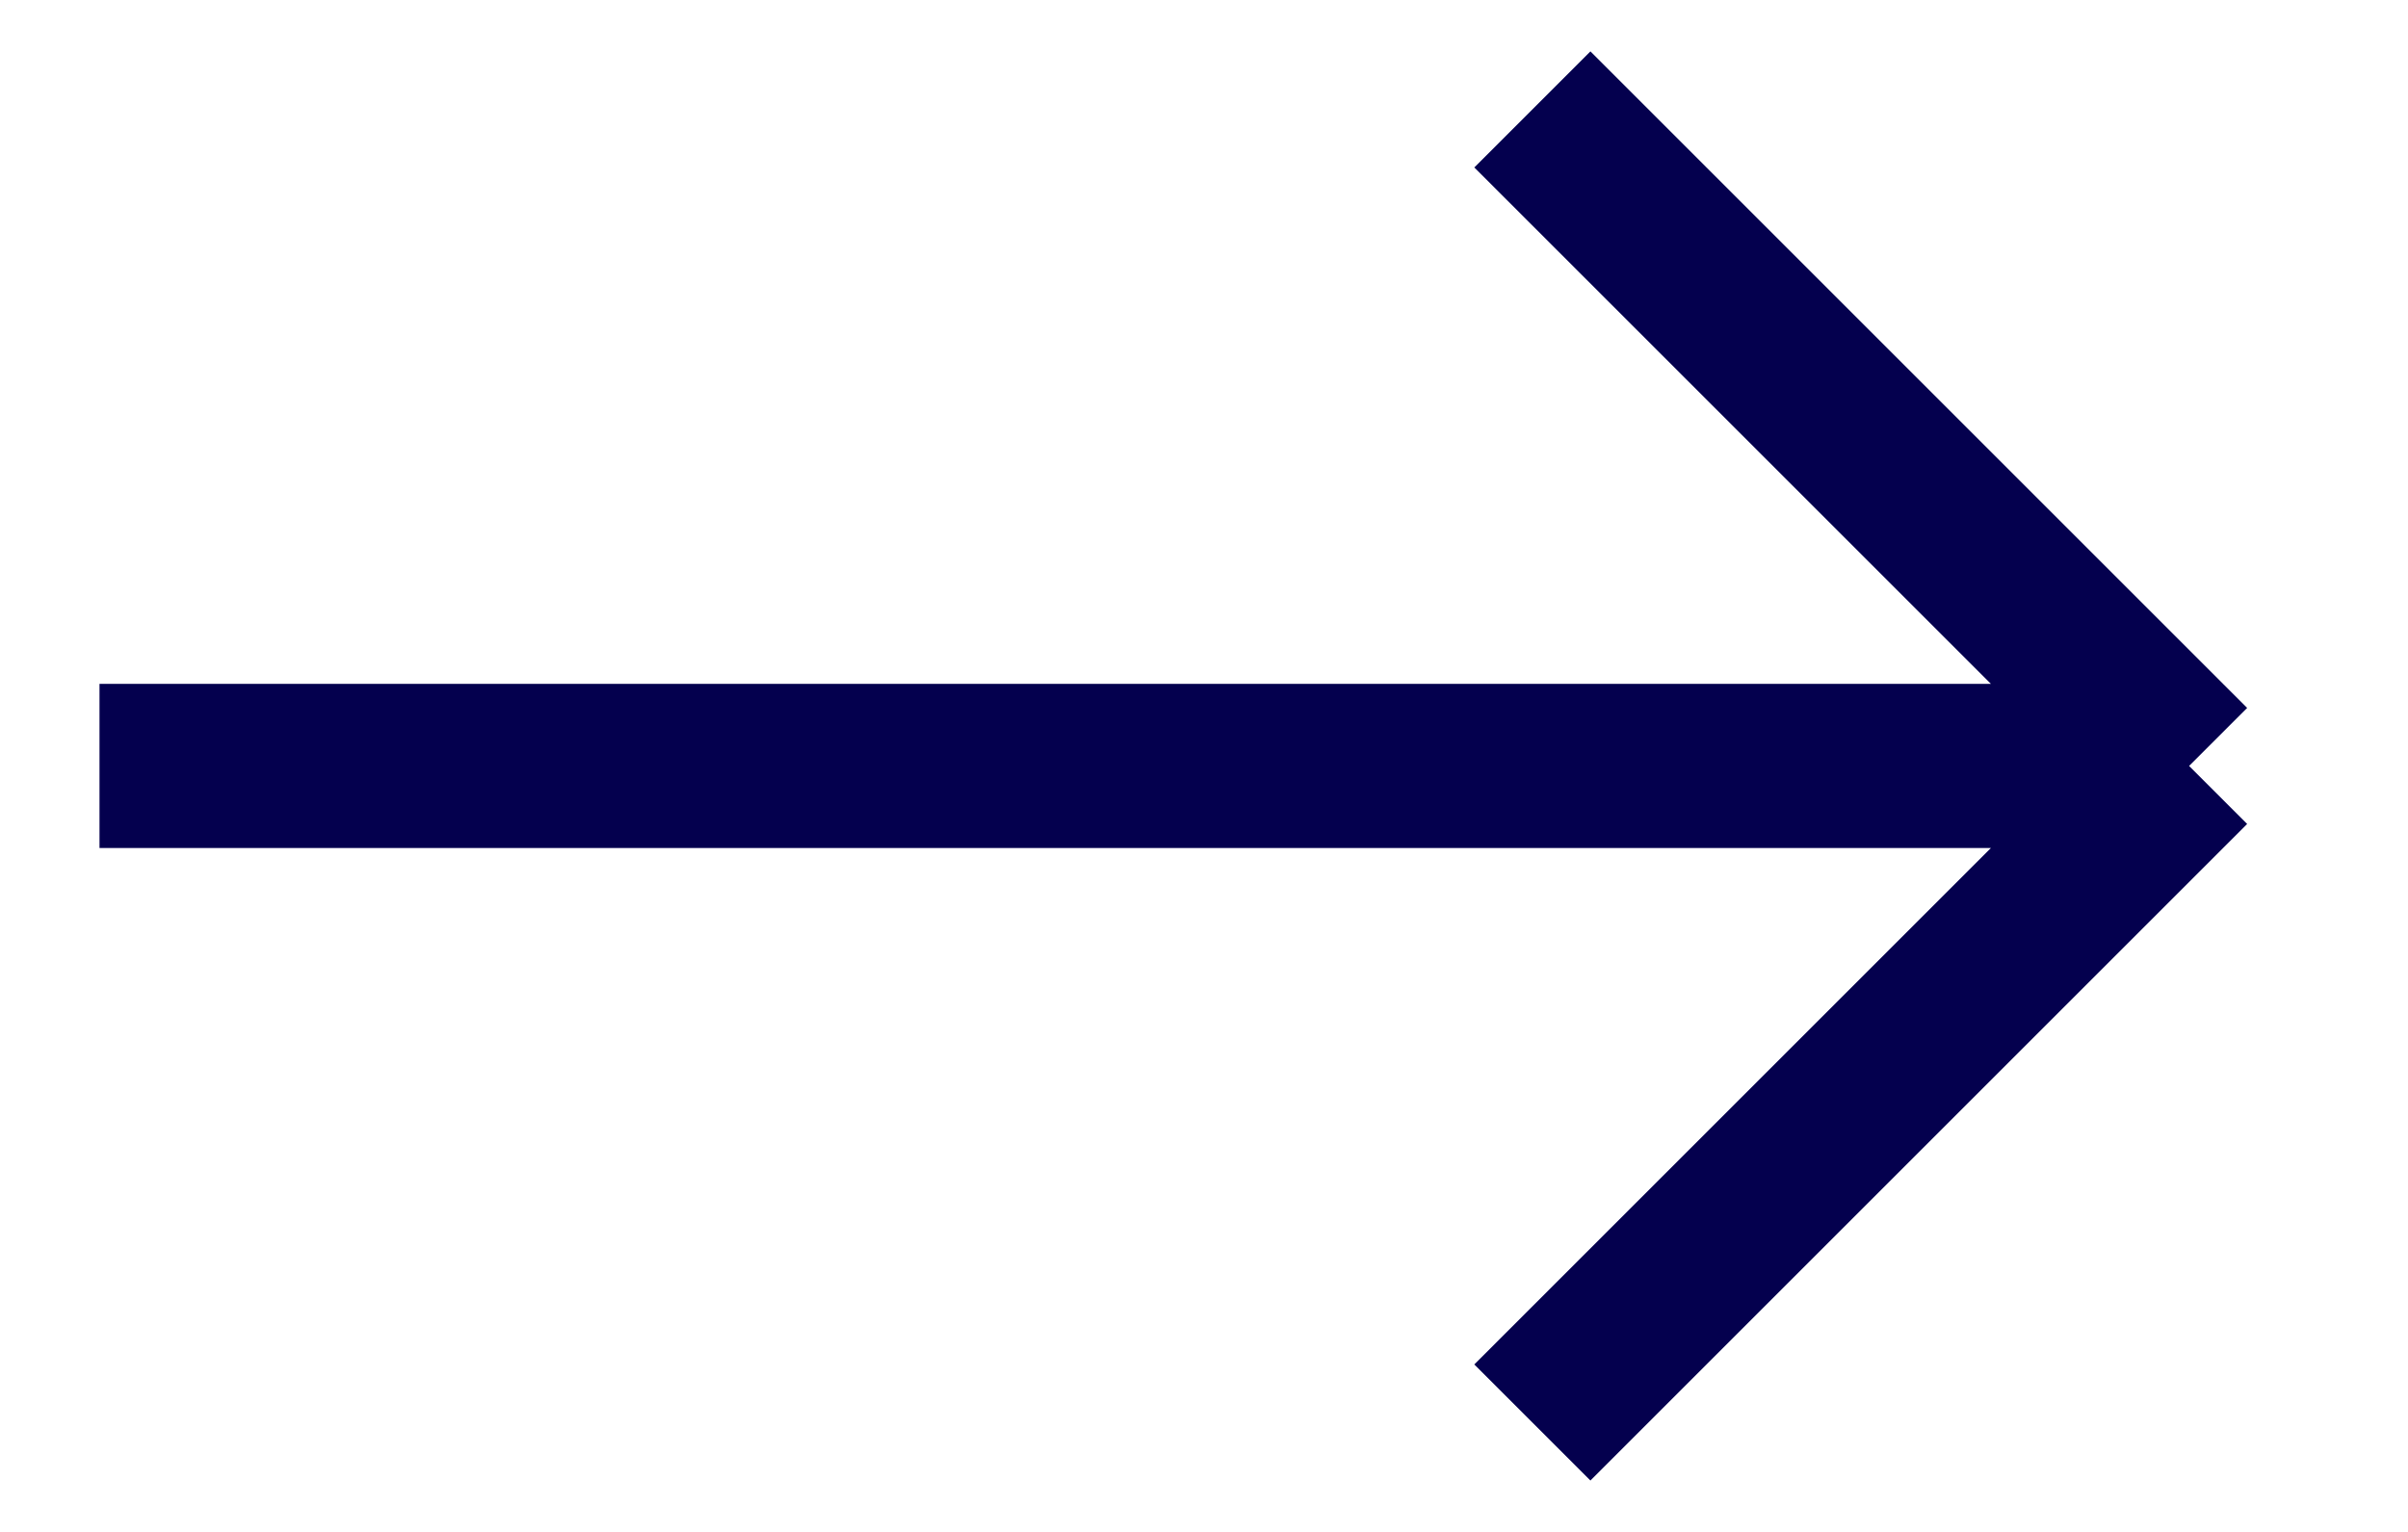
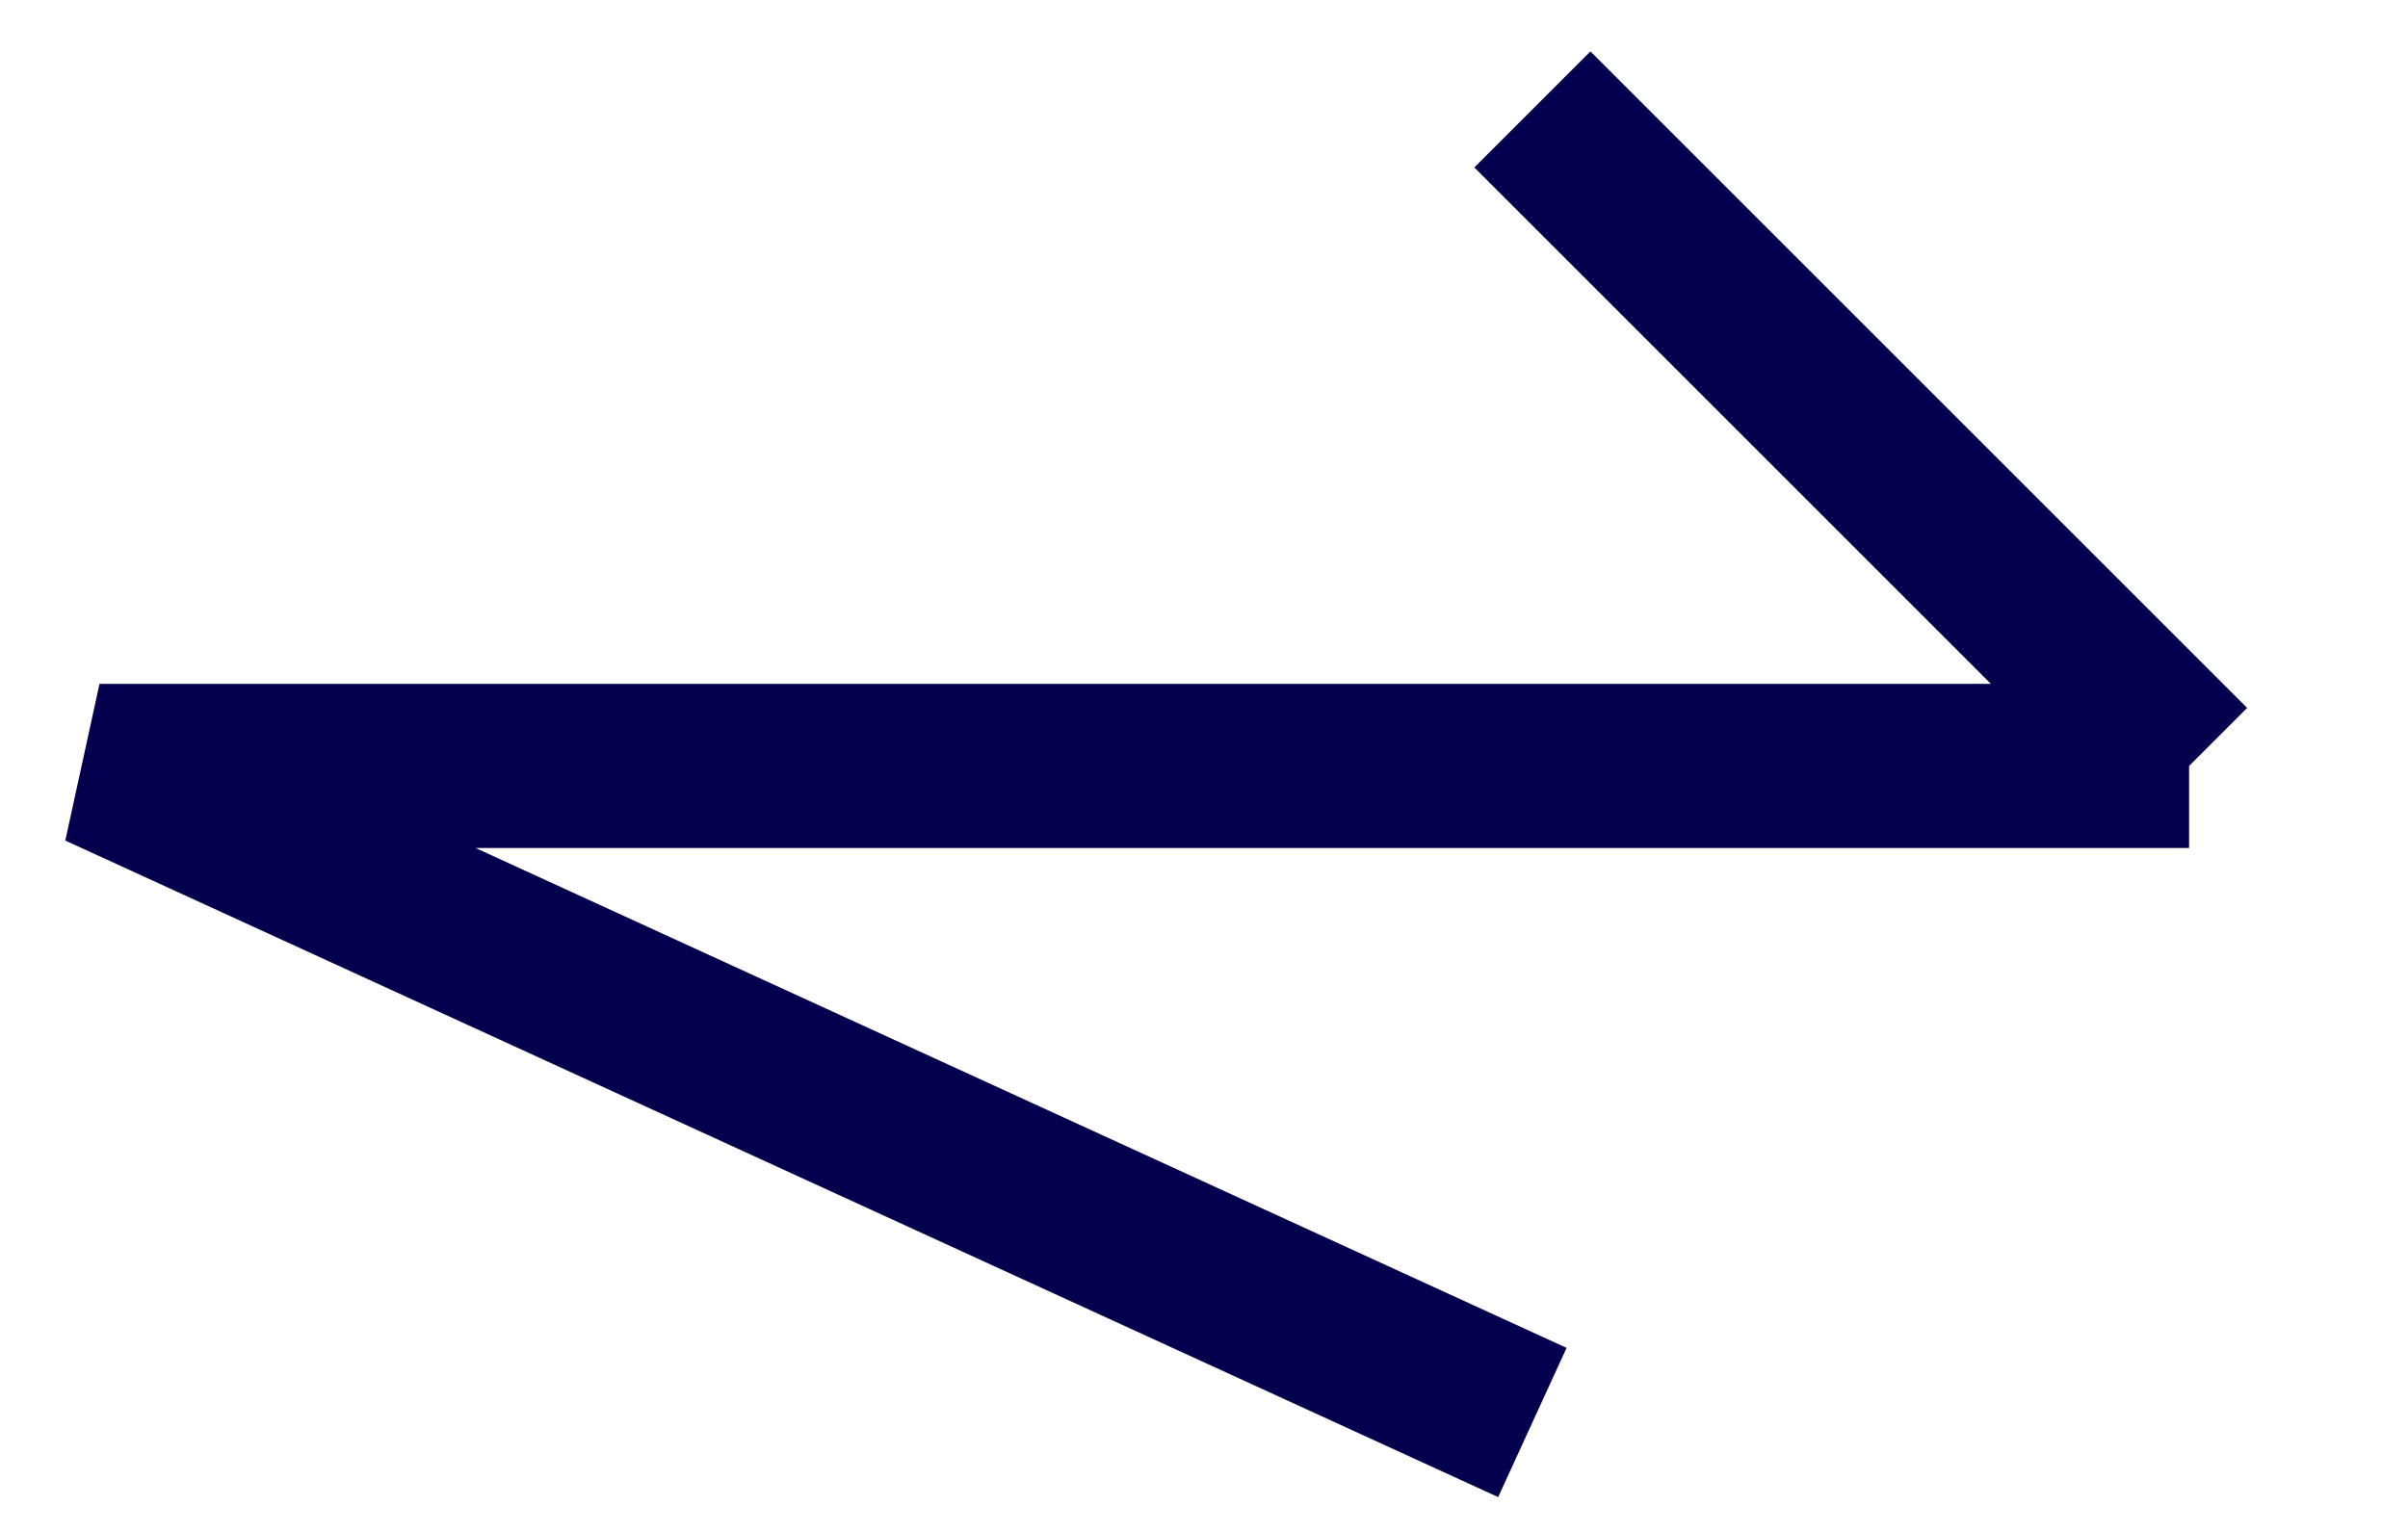
<svg xmlns="http://www.w3.org/2000/svg" width="22" height="14" viewBox="0 0 22 14" fill="none">
-   <path id="Vector 20" d="M20 7L0.909 7M20 7L14 13M20 7L14 1" stroke="#04004E" stroke-width="1.5" />
+   <path id="Vector 20" d="M20 7L0.909 7L14 13M20 7L14 1" stroke="#04004E" stroke-width="1.5" />
</svg>